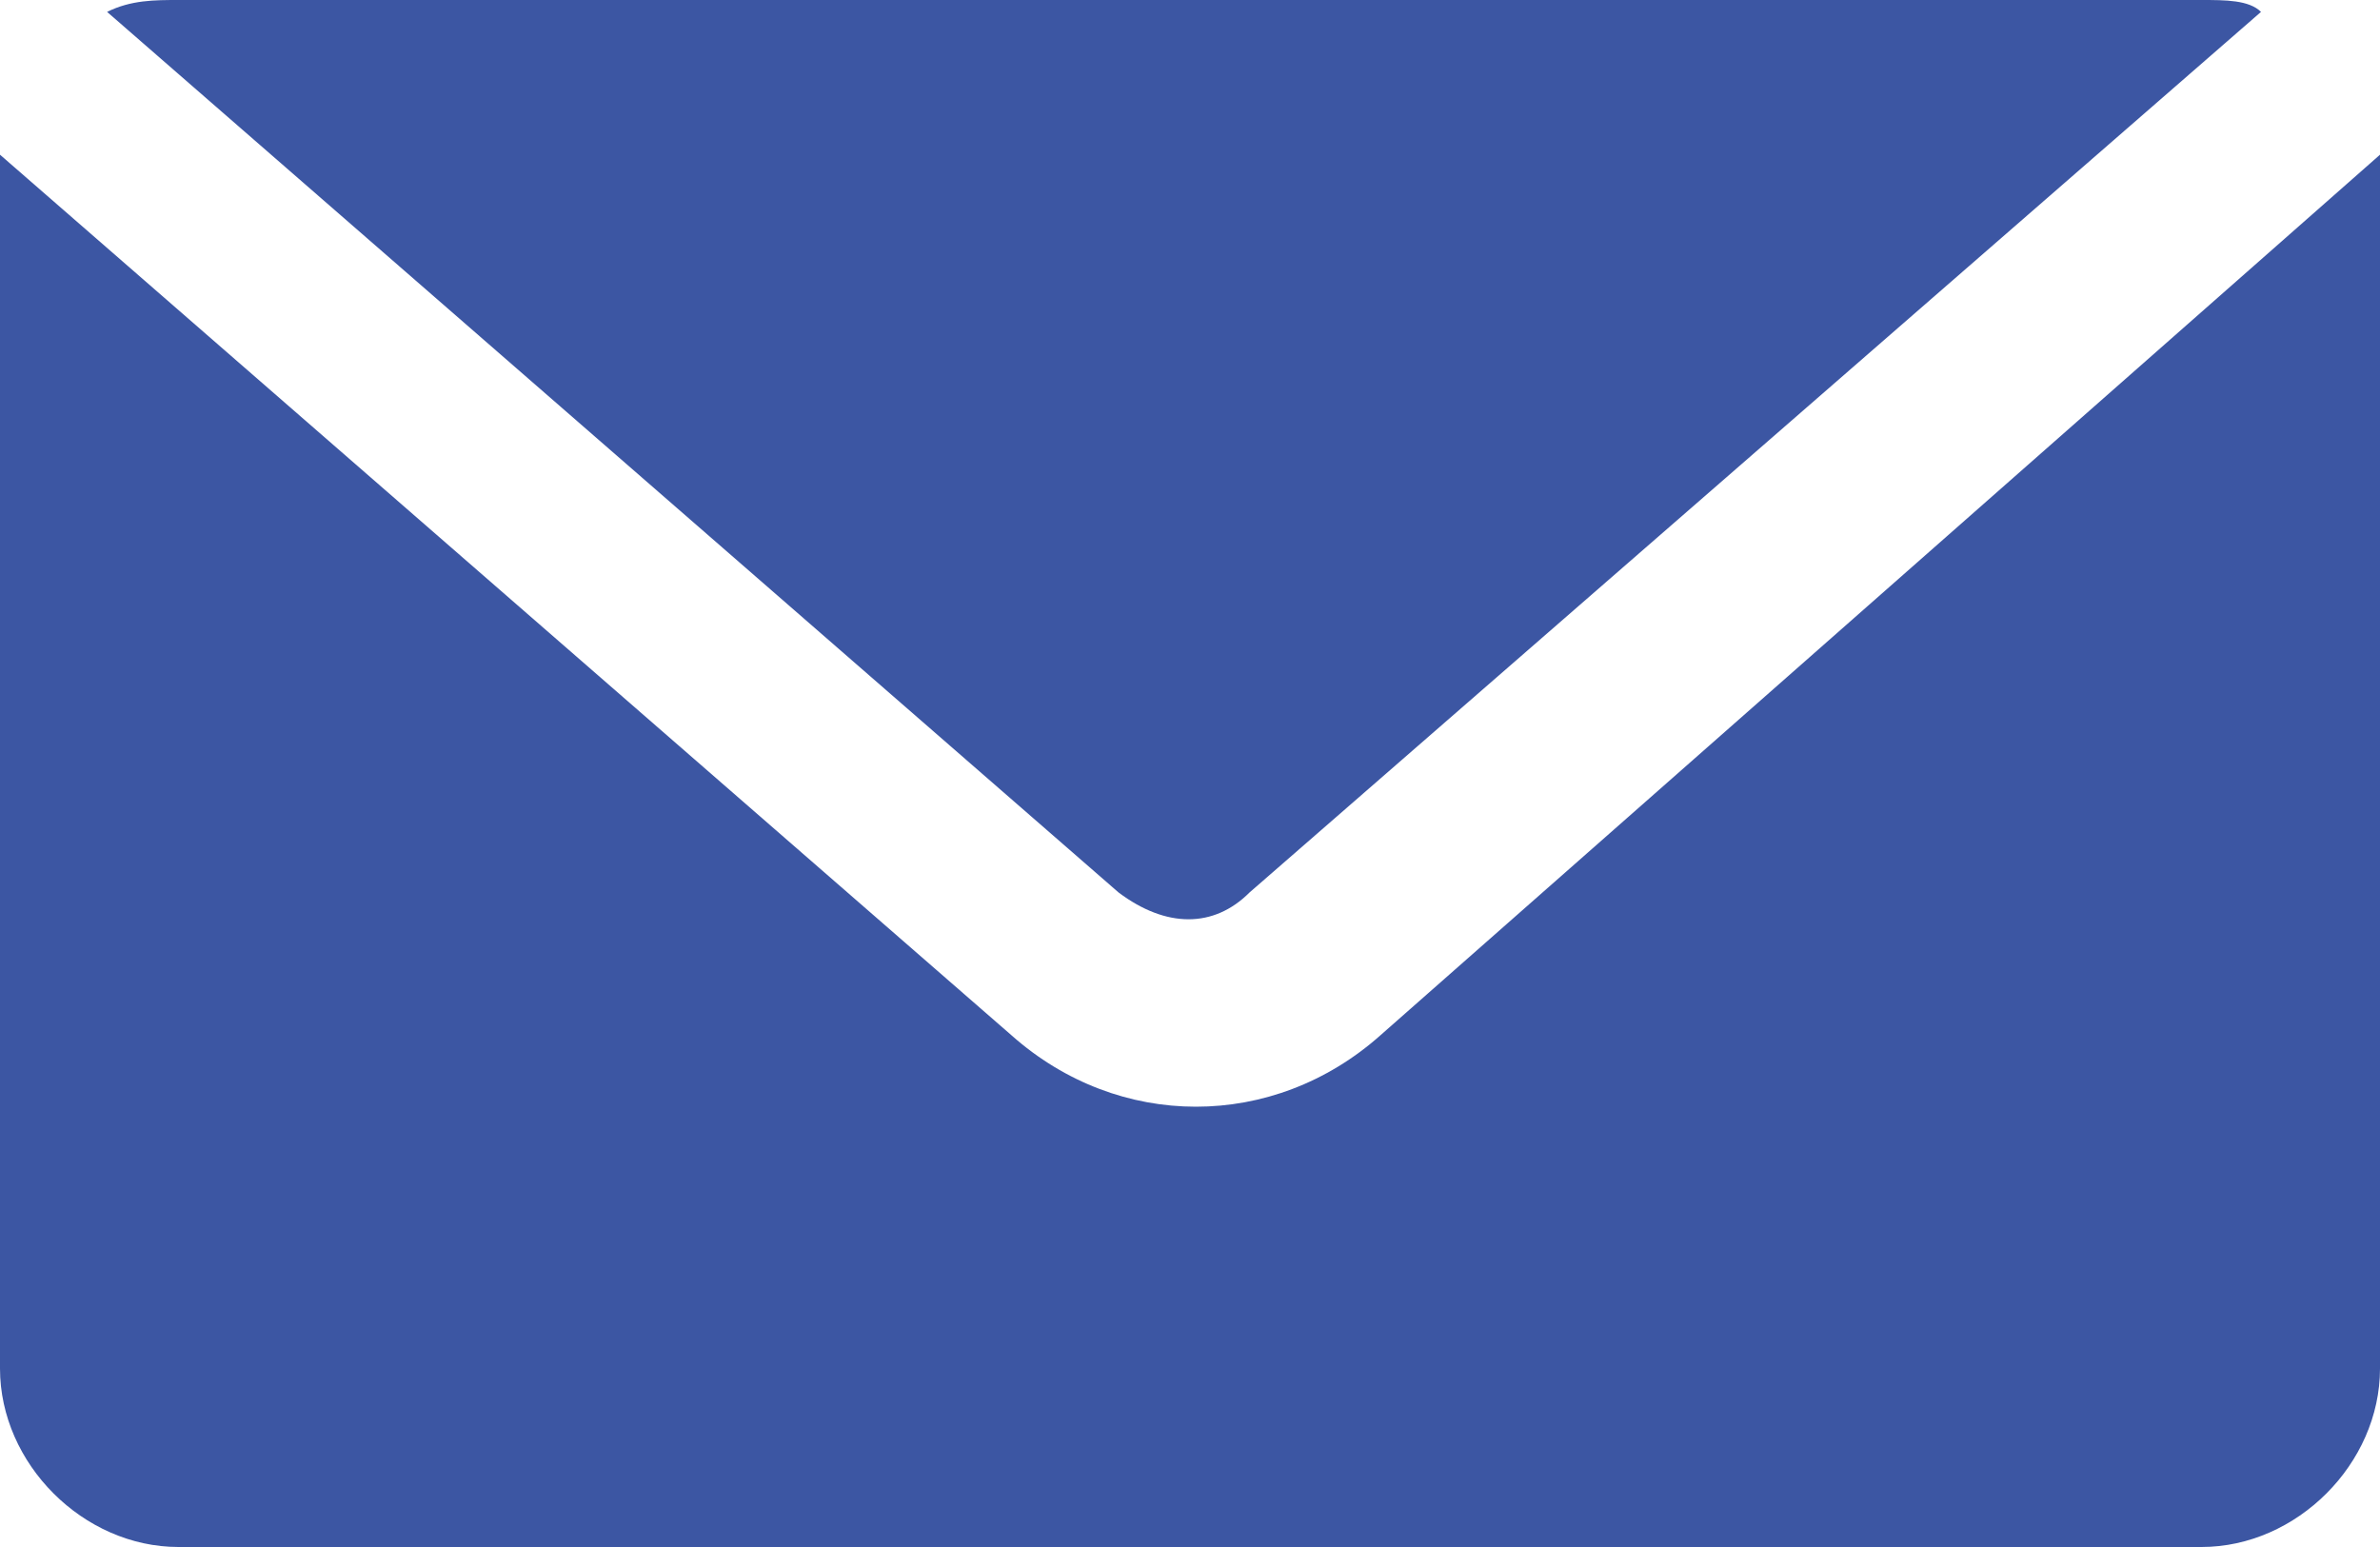
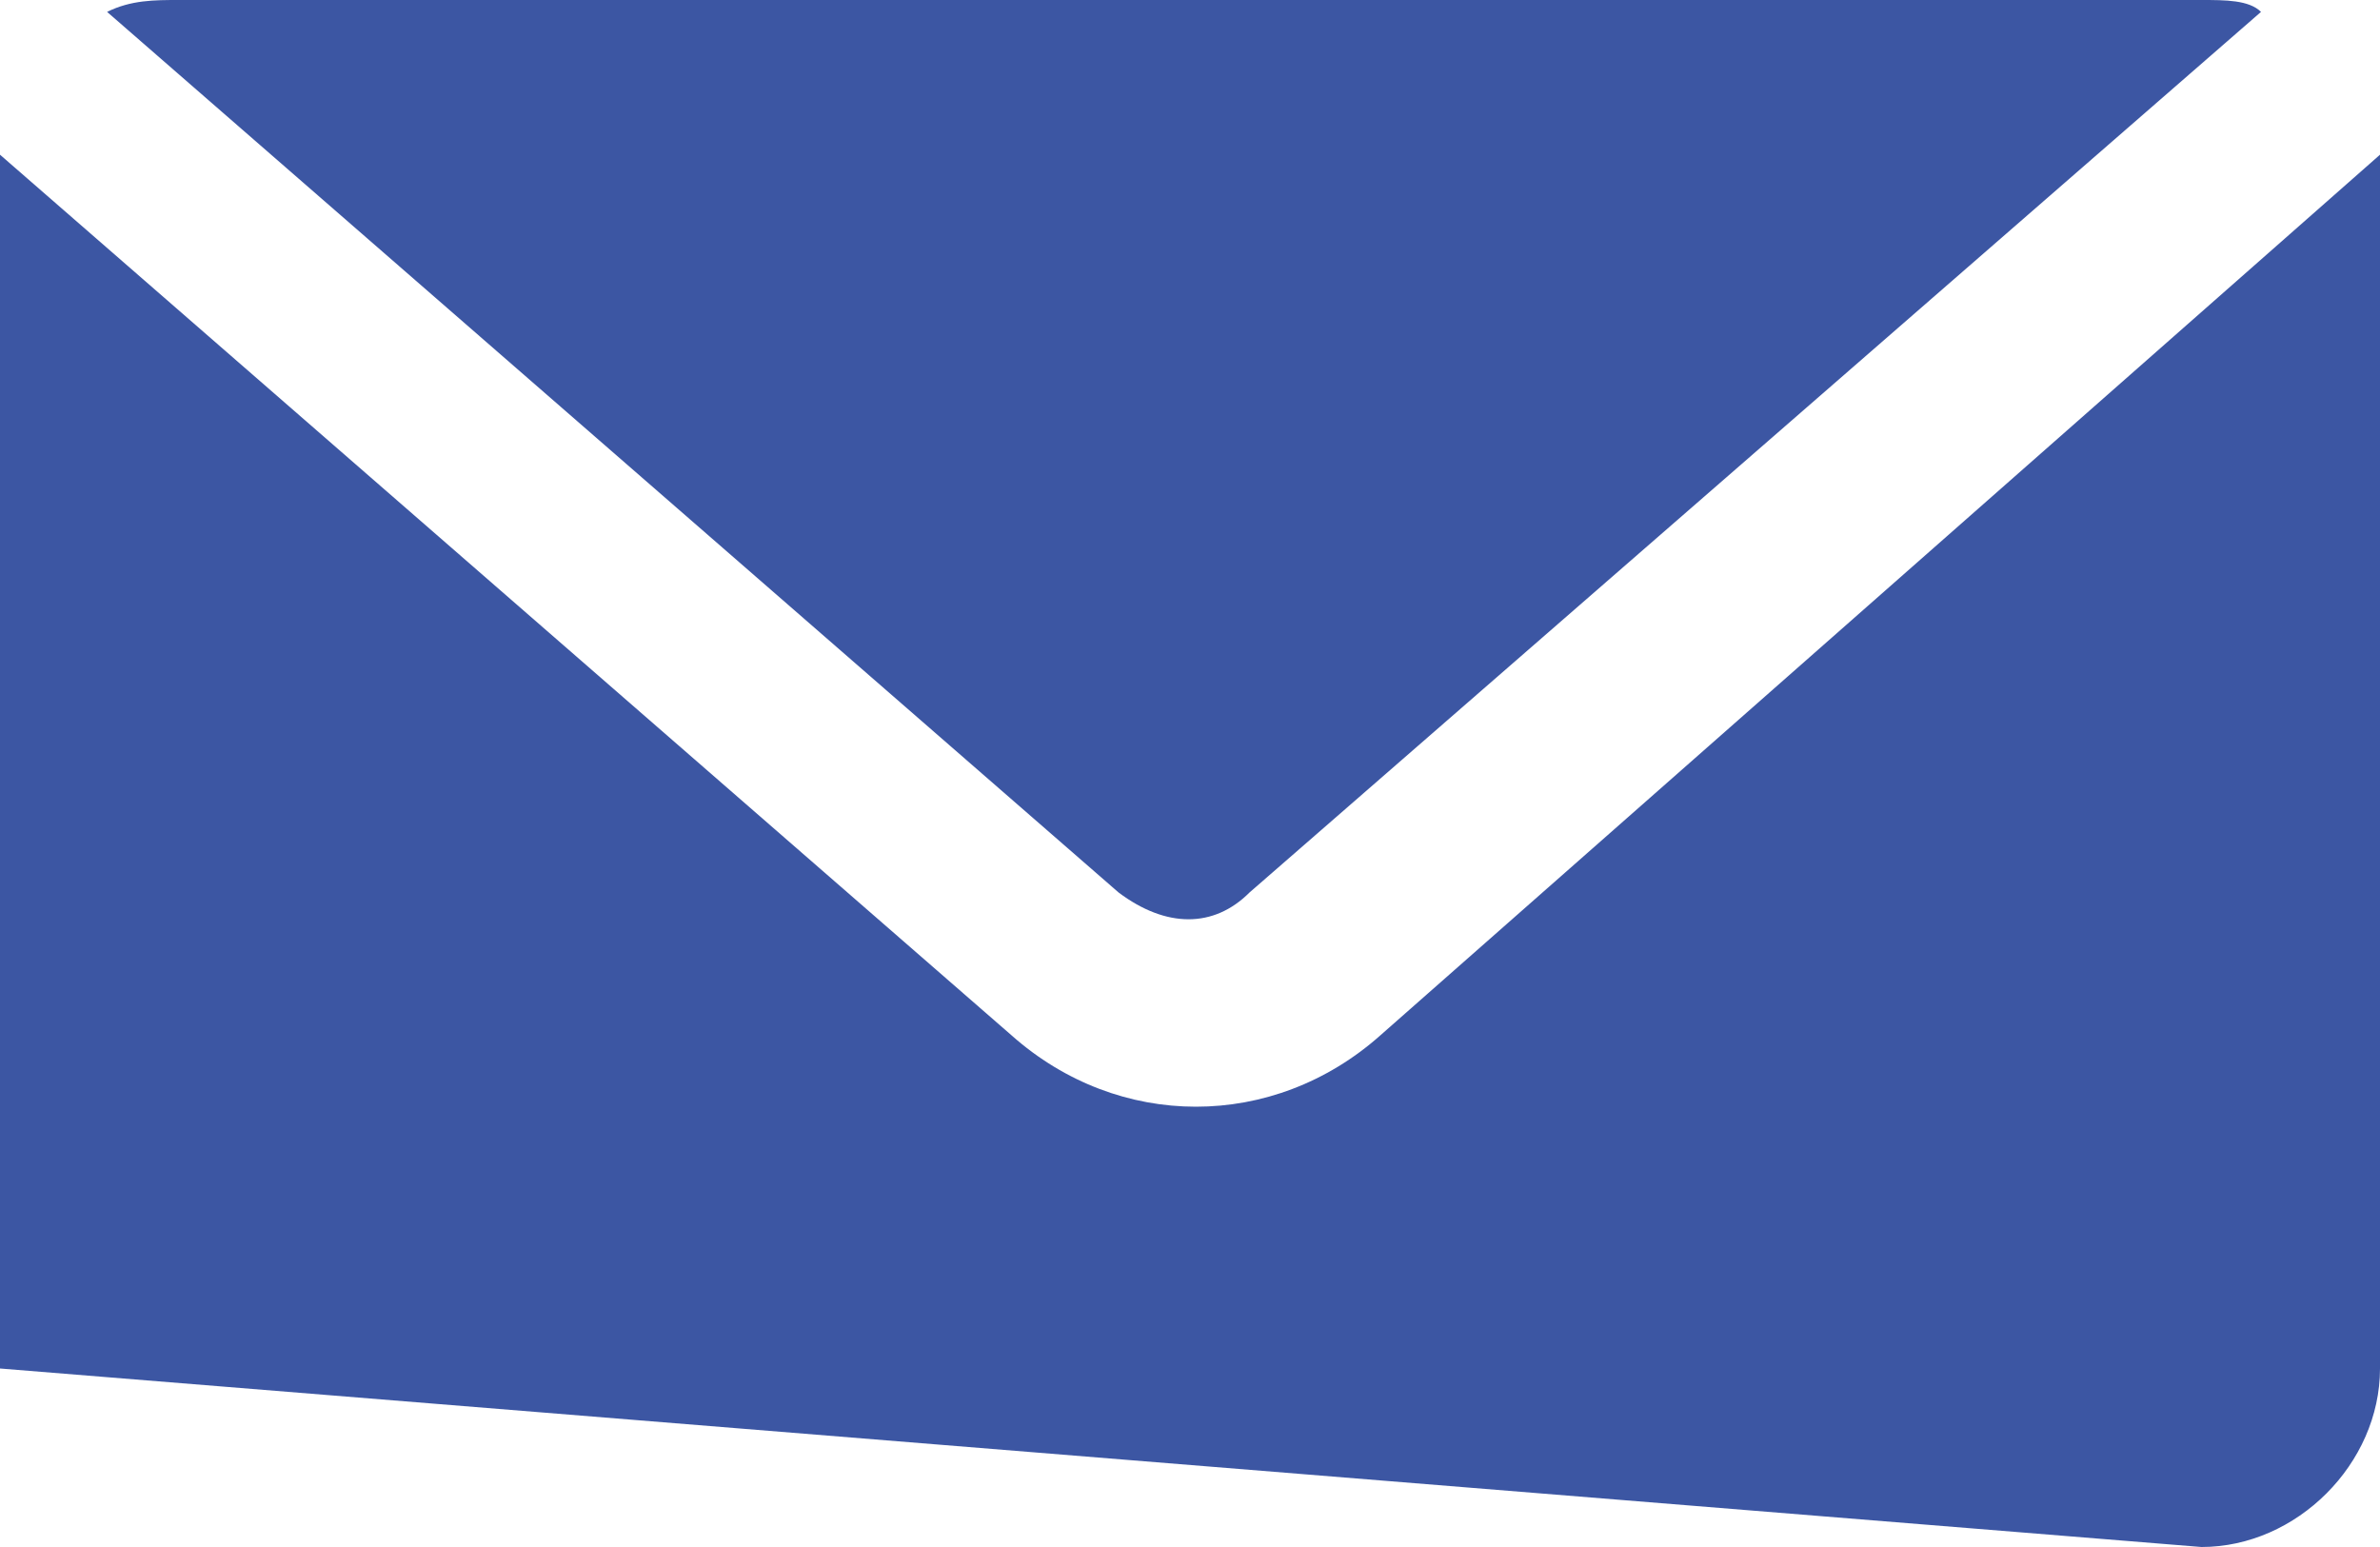
<svg xmlns="http://www.w3.org/2000/svg" width="20px" height="13px" viewBox="0 0 20 13" version="1.1">
  <title>icon-mail</title>
  <desc>Created with Sketch.</desc>
  <g id="⚡-Symbols" stroke="none" stroke-width="1" fill="none" fill-rule="evenodd">
    <g id="icon/email" transform="translate(-8, -11)" fill="#3c56a3" fill-rule="nonzero">
-       <path d="M9.5,11 C9.3,11 9.1,11 8.9,11.1 L17.4,18.5 C17.8,18.8 18.2,18.8 18.5,18.5 L27,11.1 C26.9,11 26.7,11 26.5,11 L9.5,11 Z M8,12.3 C8,12.4 8,12.4 8,12.5 L8,22.5 C8,23.3 8.7,24 9.5,24 L26.5,24 C27.3,24 28,23.3 28,22.5 L28,12.5 C28,12.4 28,12.4 28,12.3 L19.6,19.7 C18.7,20.5 17.4,20.5 16.5,19.7 L8,12.3 Z" id="icon-mail" />
+       <path d="M9.5,11 C9.3,11 9.1,11 8.9,11.1 L17.4,18.5 C17.8,18.8 18.2,18.8 18.5,18.5 L27,11.1 C26.9,11 26.7,11 26.5,11 L9.5,11 Z M8,12.3 C8,12.4 8,12.4 8,12.5 L8,22.5 L26.5,24 C27.3,24 28,23.3 28,22.5 L28,12.5 C28,12.4 28,12.4 28,12.3 L19.6,19.7 C18.7,20.5 17.4,20.5 16.5,19.7 L8,12.3 Z" id="icon-mail" />
    </g>
  </g>
</svg>